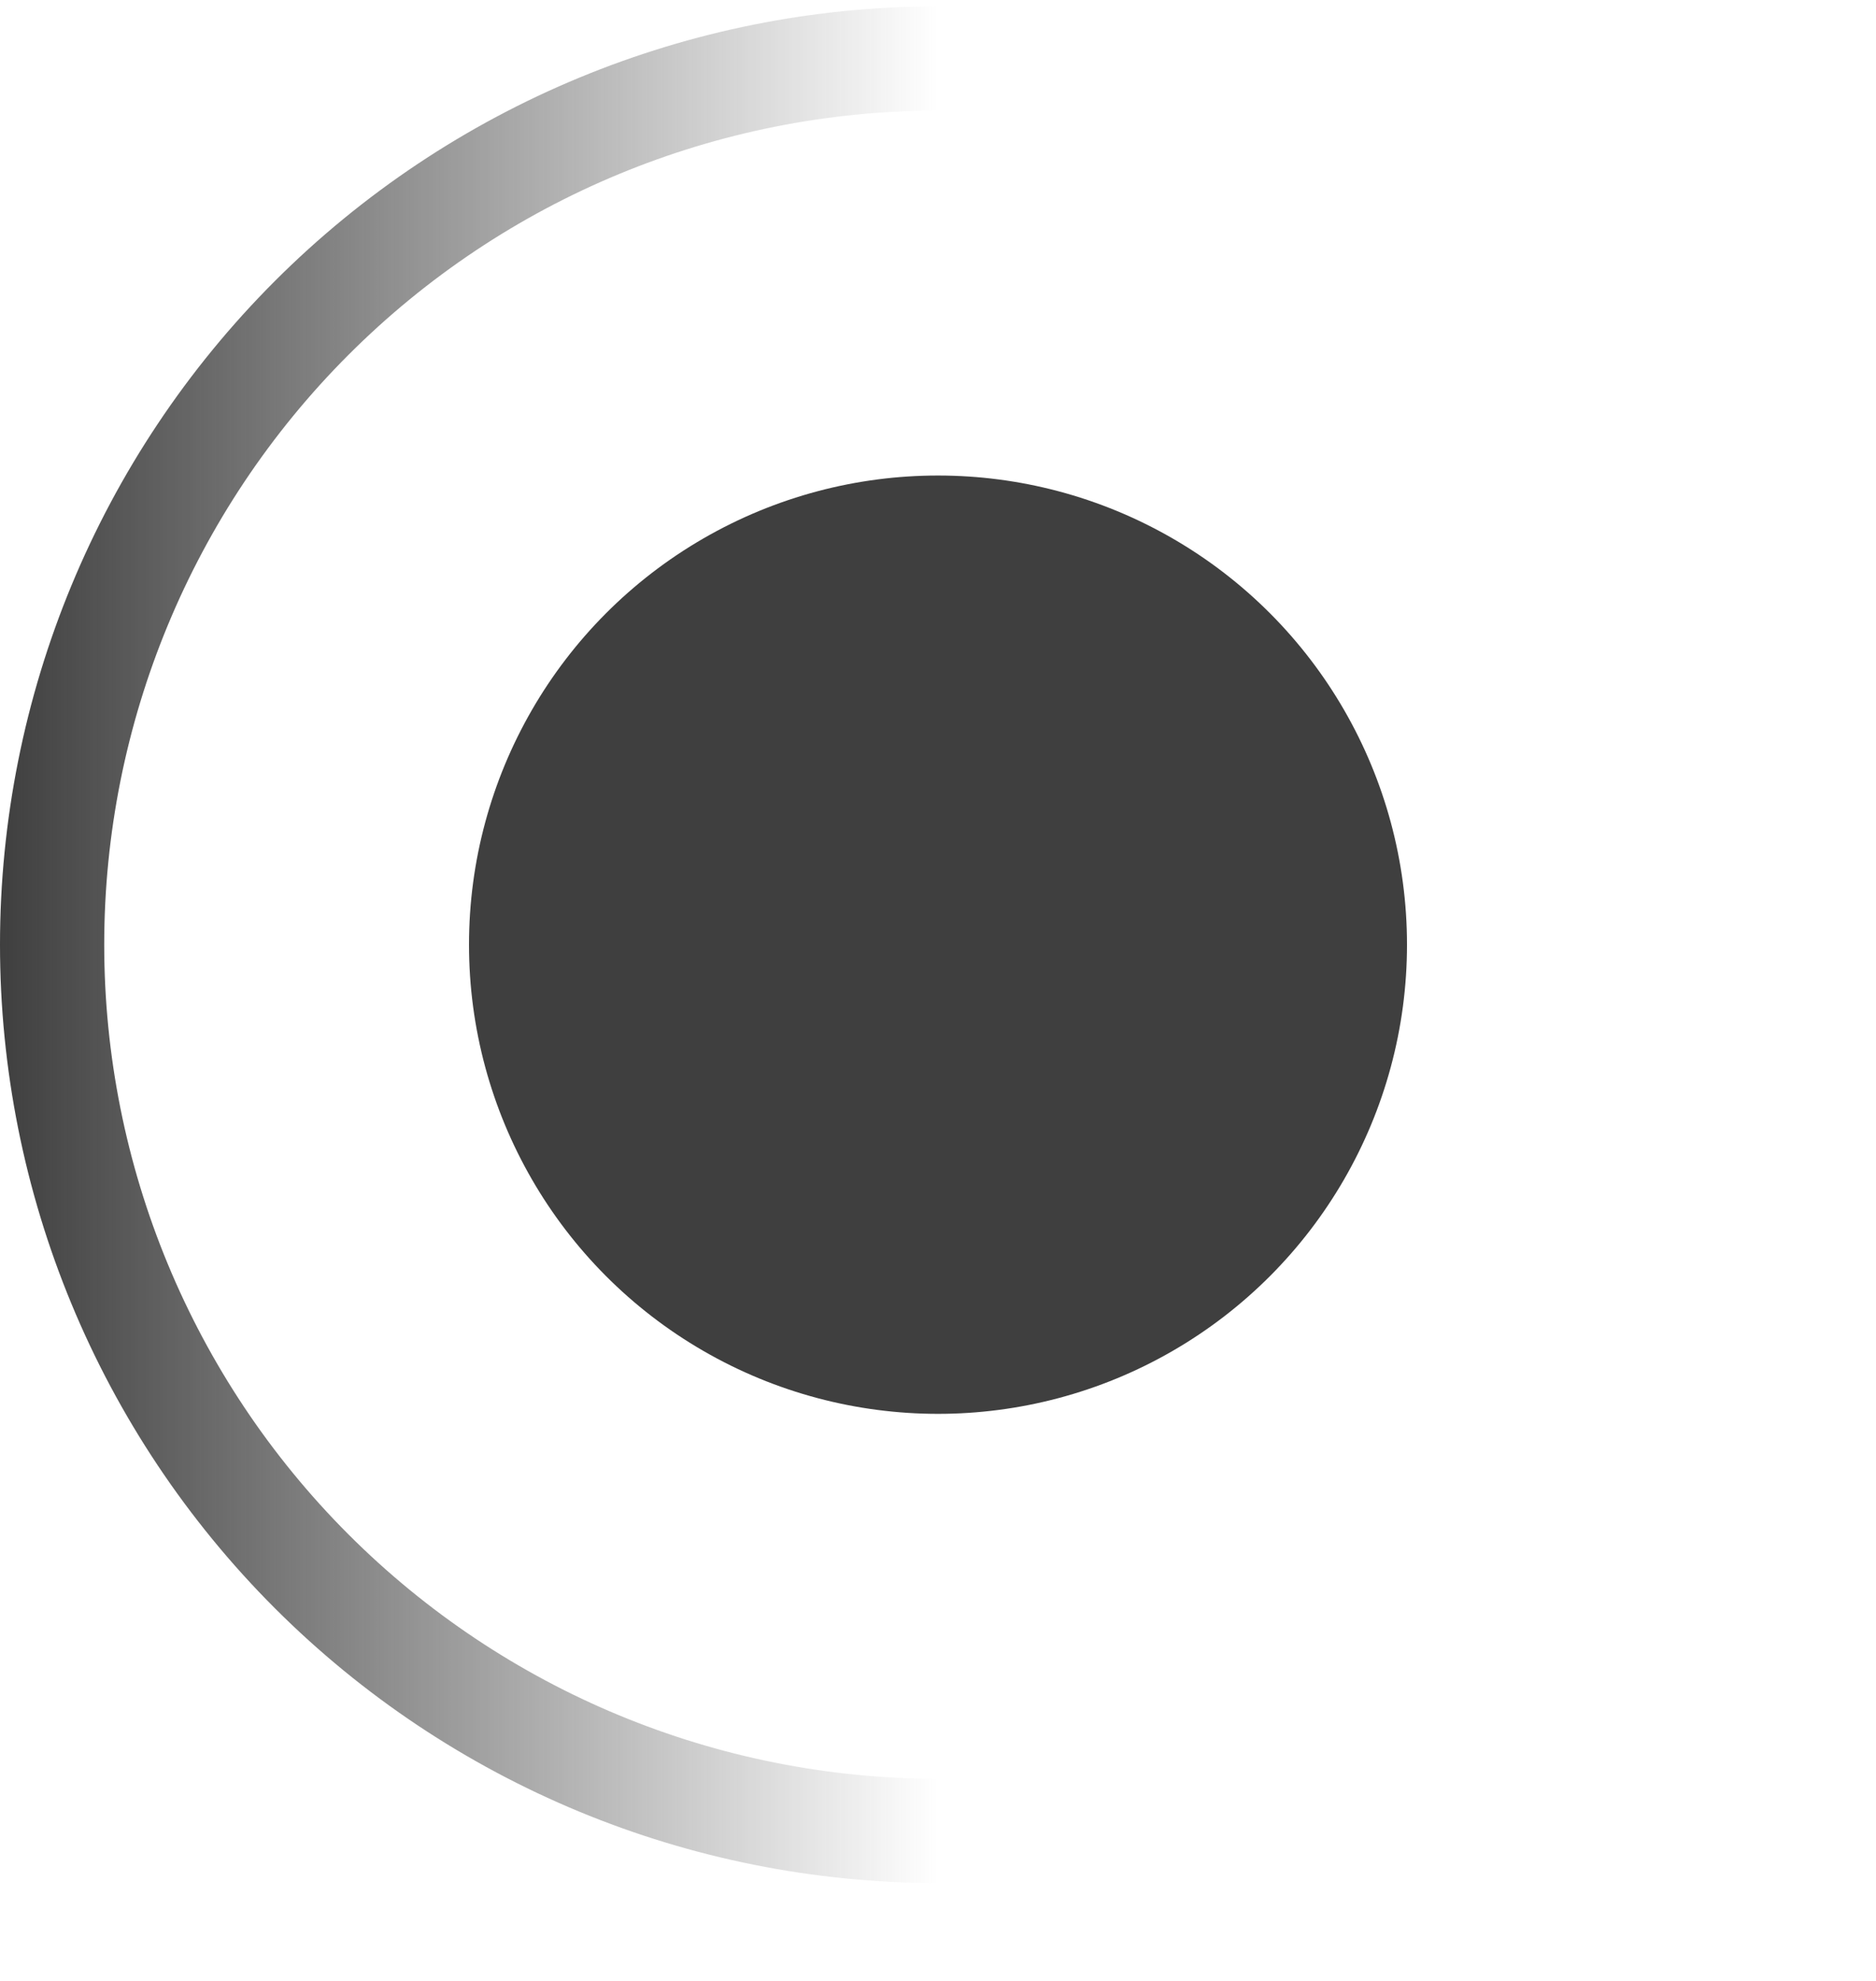
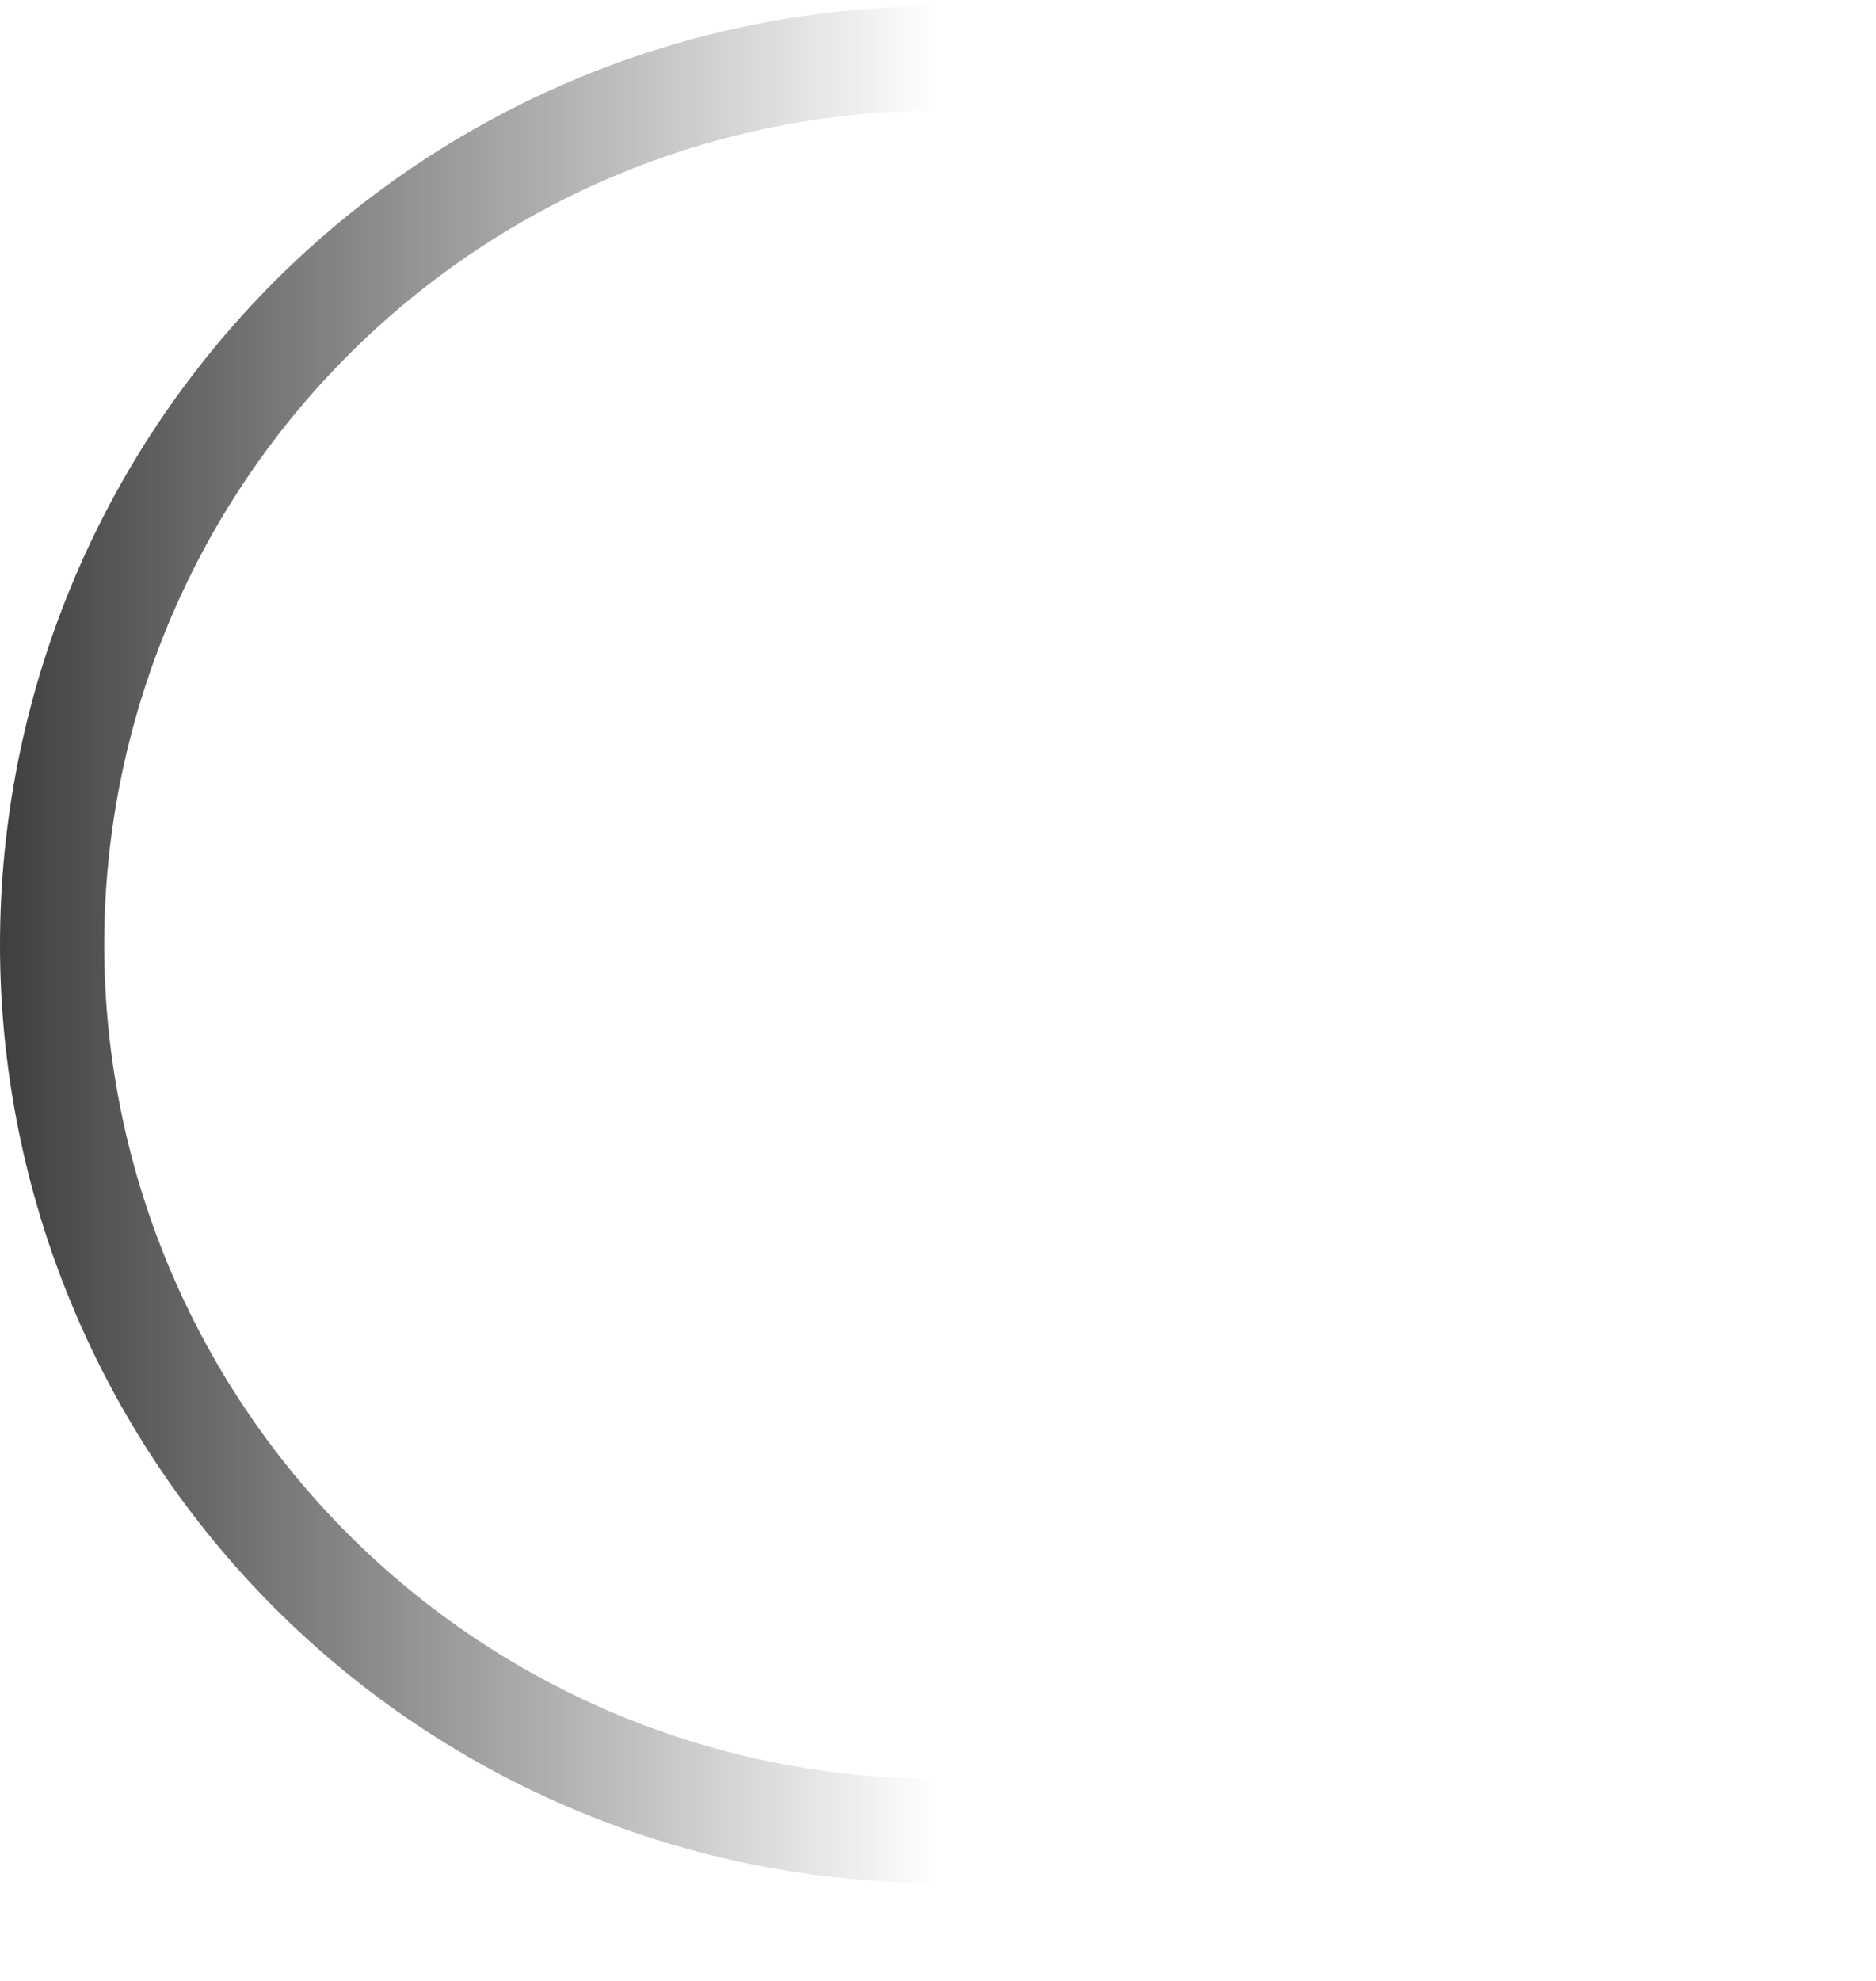
<svg xmlns="http://www.w3.org/2000/svg" width="18" height="19" viewBox="0 0 18 19" fill="none">
  <path d="M9 17.561C6.746 17.561 4.584 16.665 2.99 15.071C1.396 13.477 0.5 11.315 0.5 9.061C0.5 6.806 1.396 4.644 2.99 3.05C4.584 1.456 6.746 0.561 9 0.561" stroke="url(#paint0_linear_347_5576)" />
-   <circle cx="9" cy="9.061" r="4.5" fill="#3F3F3F" />
  <defs>
    <linearGradient id="paint0_linear_347_5576" x1="1.07324e-07" y1="9.061" x2="9" y2="9.061" gradientUnits="userSpaceOnUse">
      <stop stop-color="#3F3F3F" />
      <stop offset="1" stop-color="#3F3F3F" stop-opacity="0" />
    </linearGradient>
  </defs>
</svg>